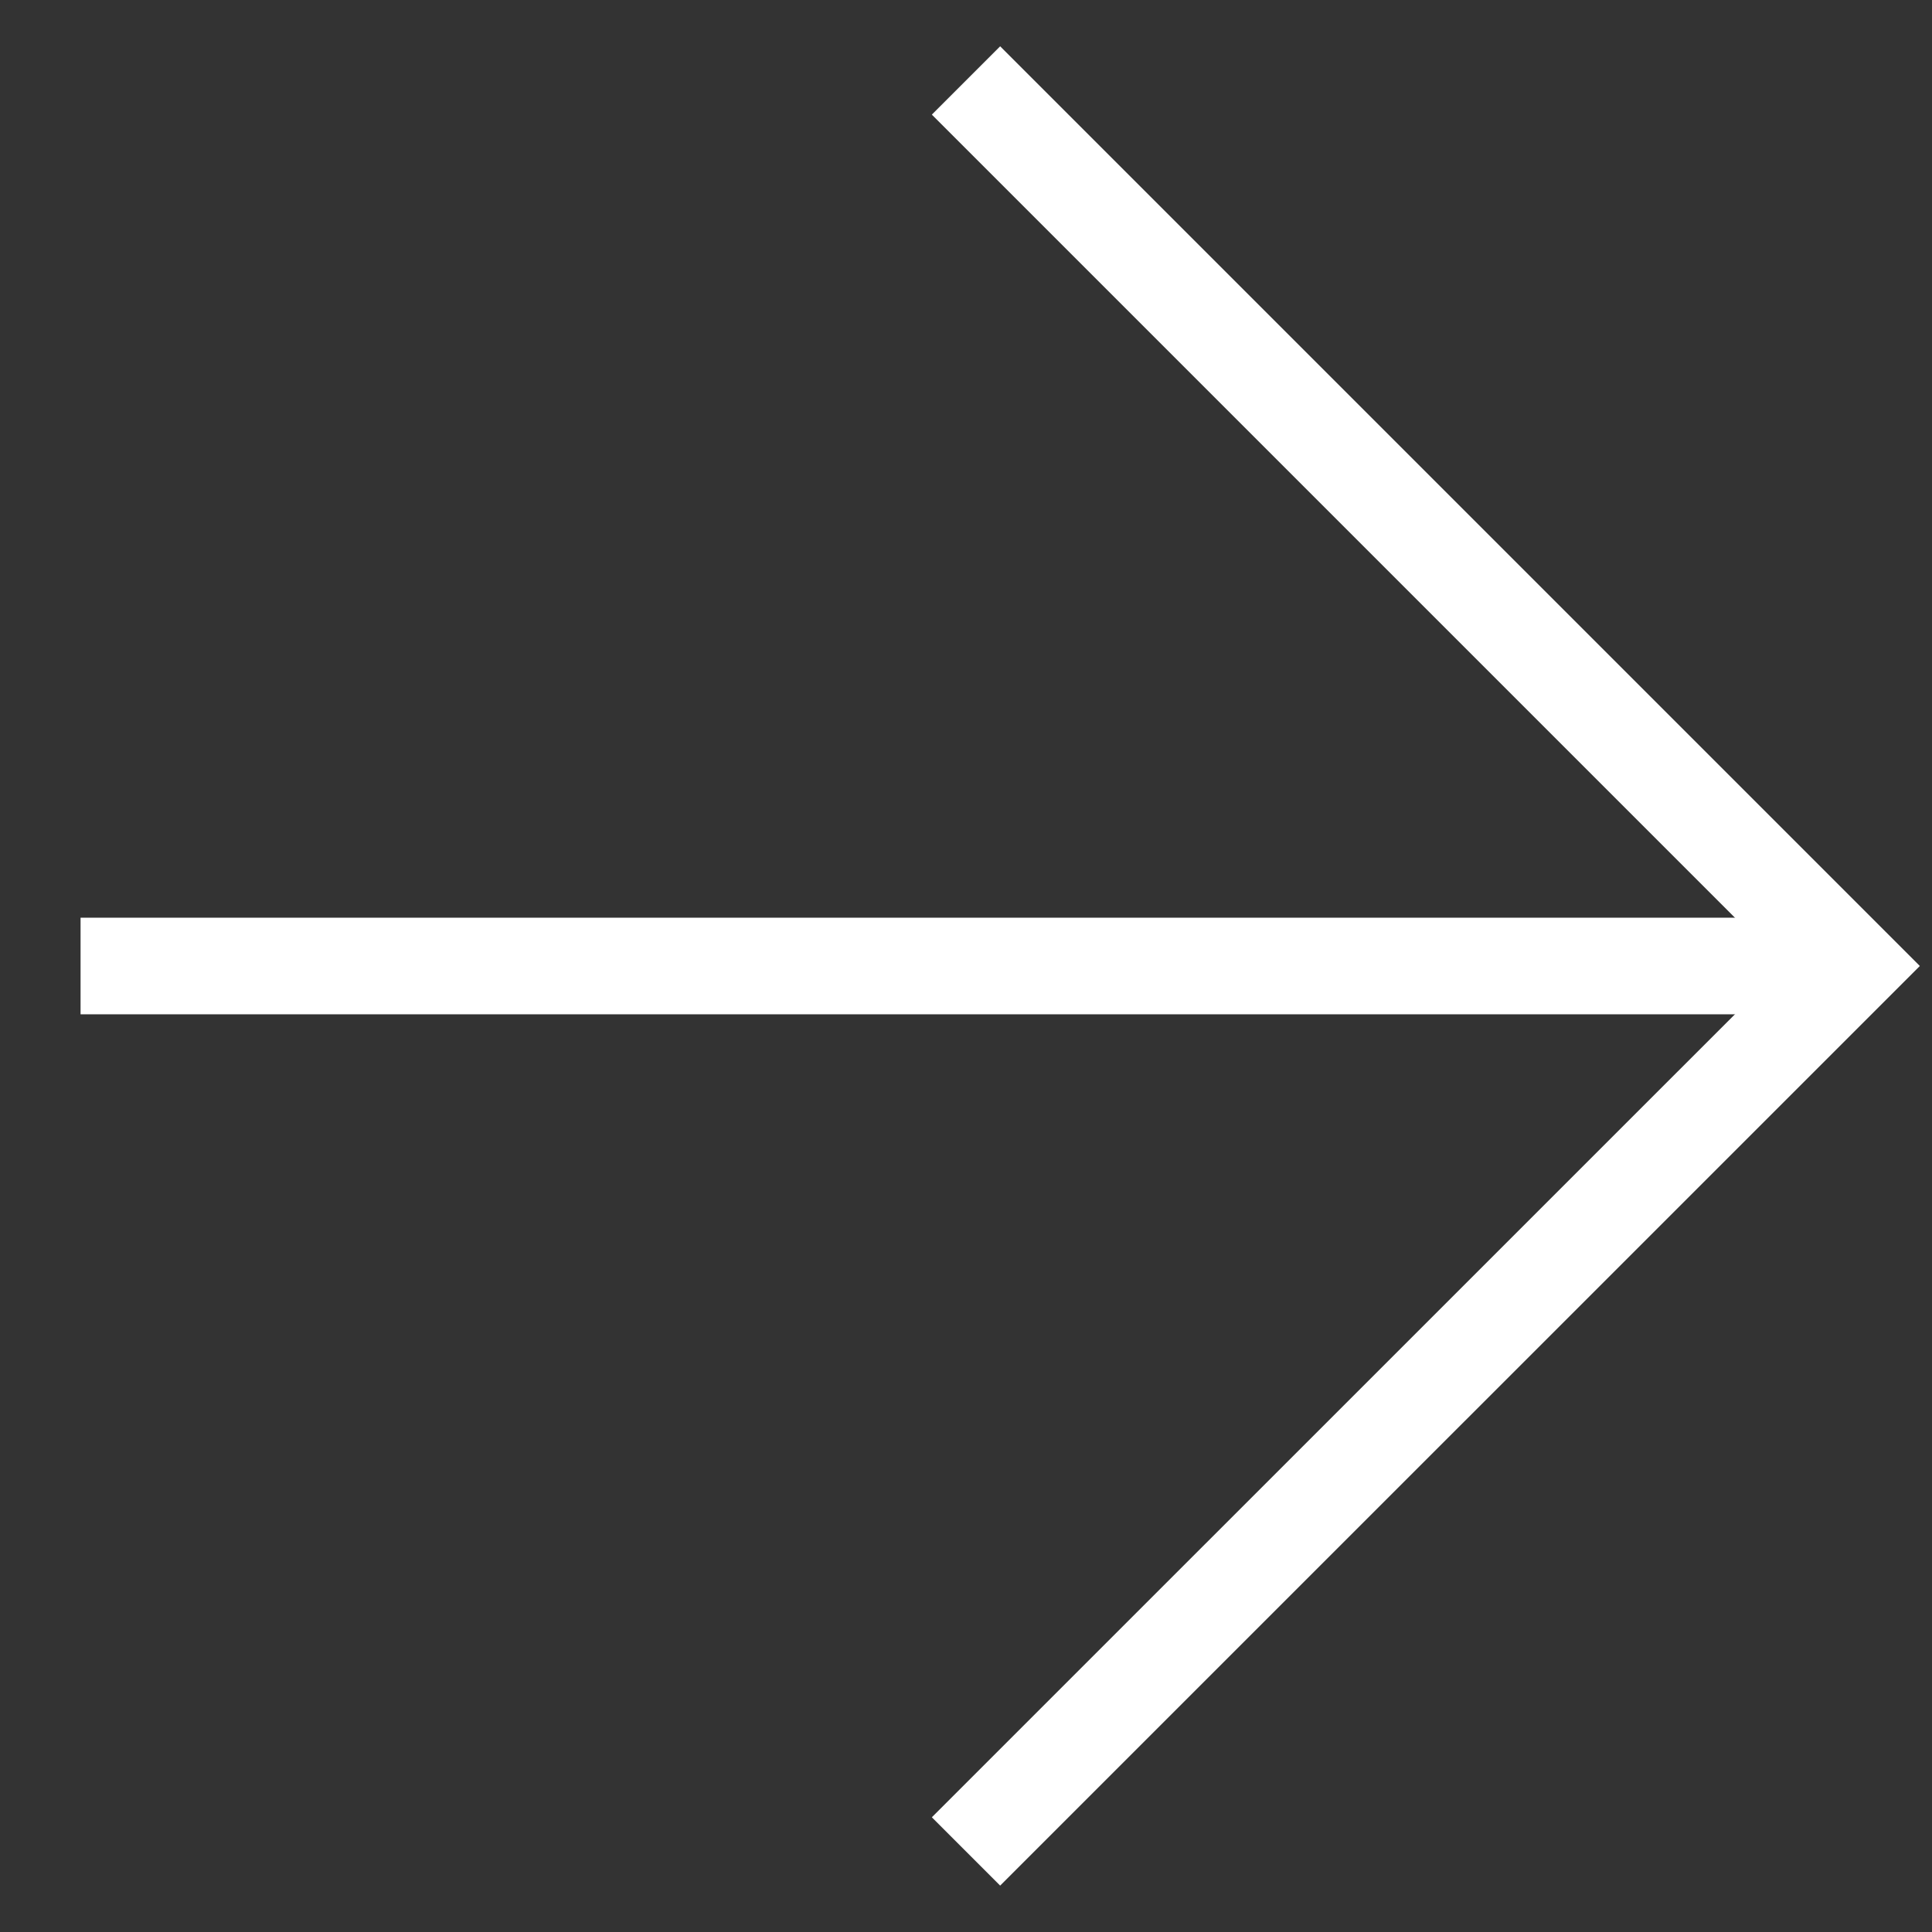
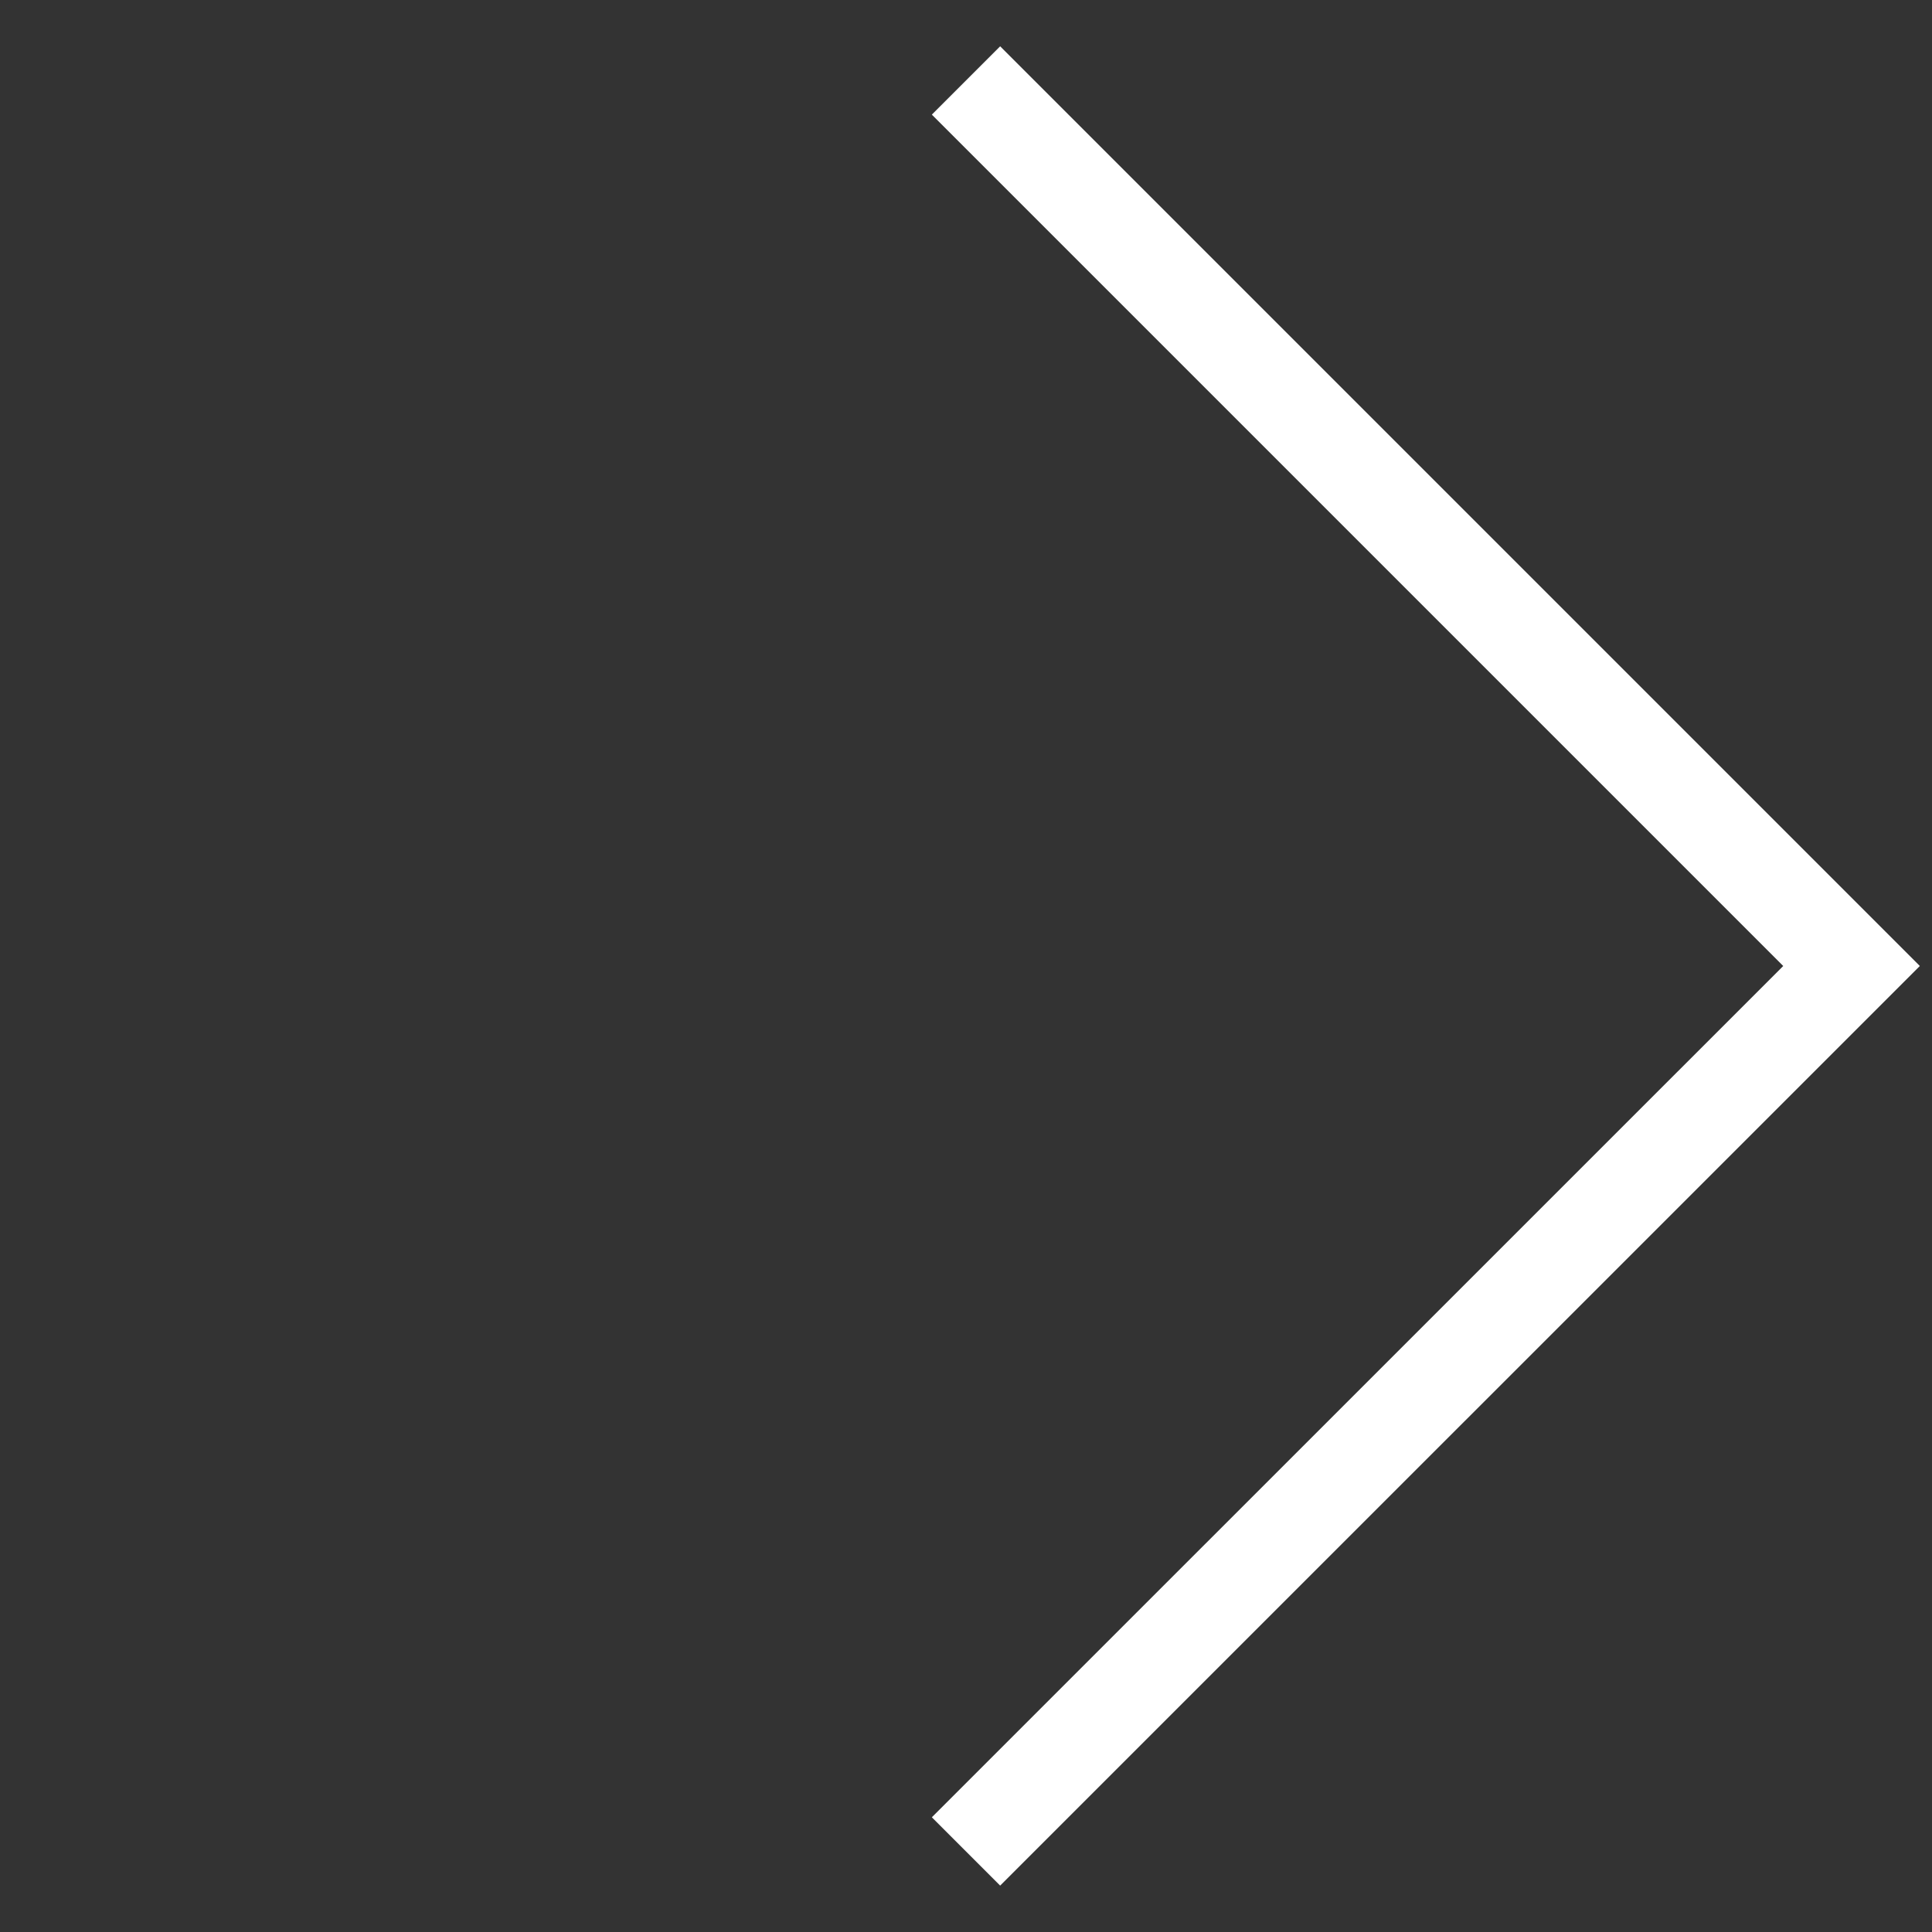
<svg xmlns="http://www.w3.org/2000/svg" width="20" height="20" viewBox="0 0 20 20" fill="none">
  <rect x="0" y="0" width="20" height="20" fill="#333333" stroke="none" />
  <g id="arrow-left" clip-path="url(#clip0_3125_563)">
-     <path id="Vector 1" d="M0.834 10L19.167 10" stroke="white" />
    <path id="Vector 2" d="M10 19.166L19.167 10L10 0.833" stroke="white" />
  </g>
  <defs>
    <clipPath id="clip0_3125_563">
      <rect width="20" height="20" fill="white" transform="matrix(-1 0 0 1 20 0)" />
    </clipPath>
  </defs>
</svg>